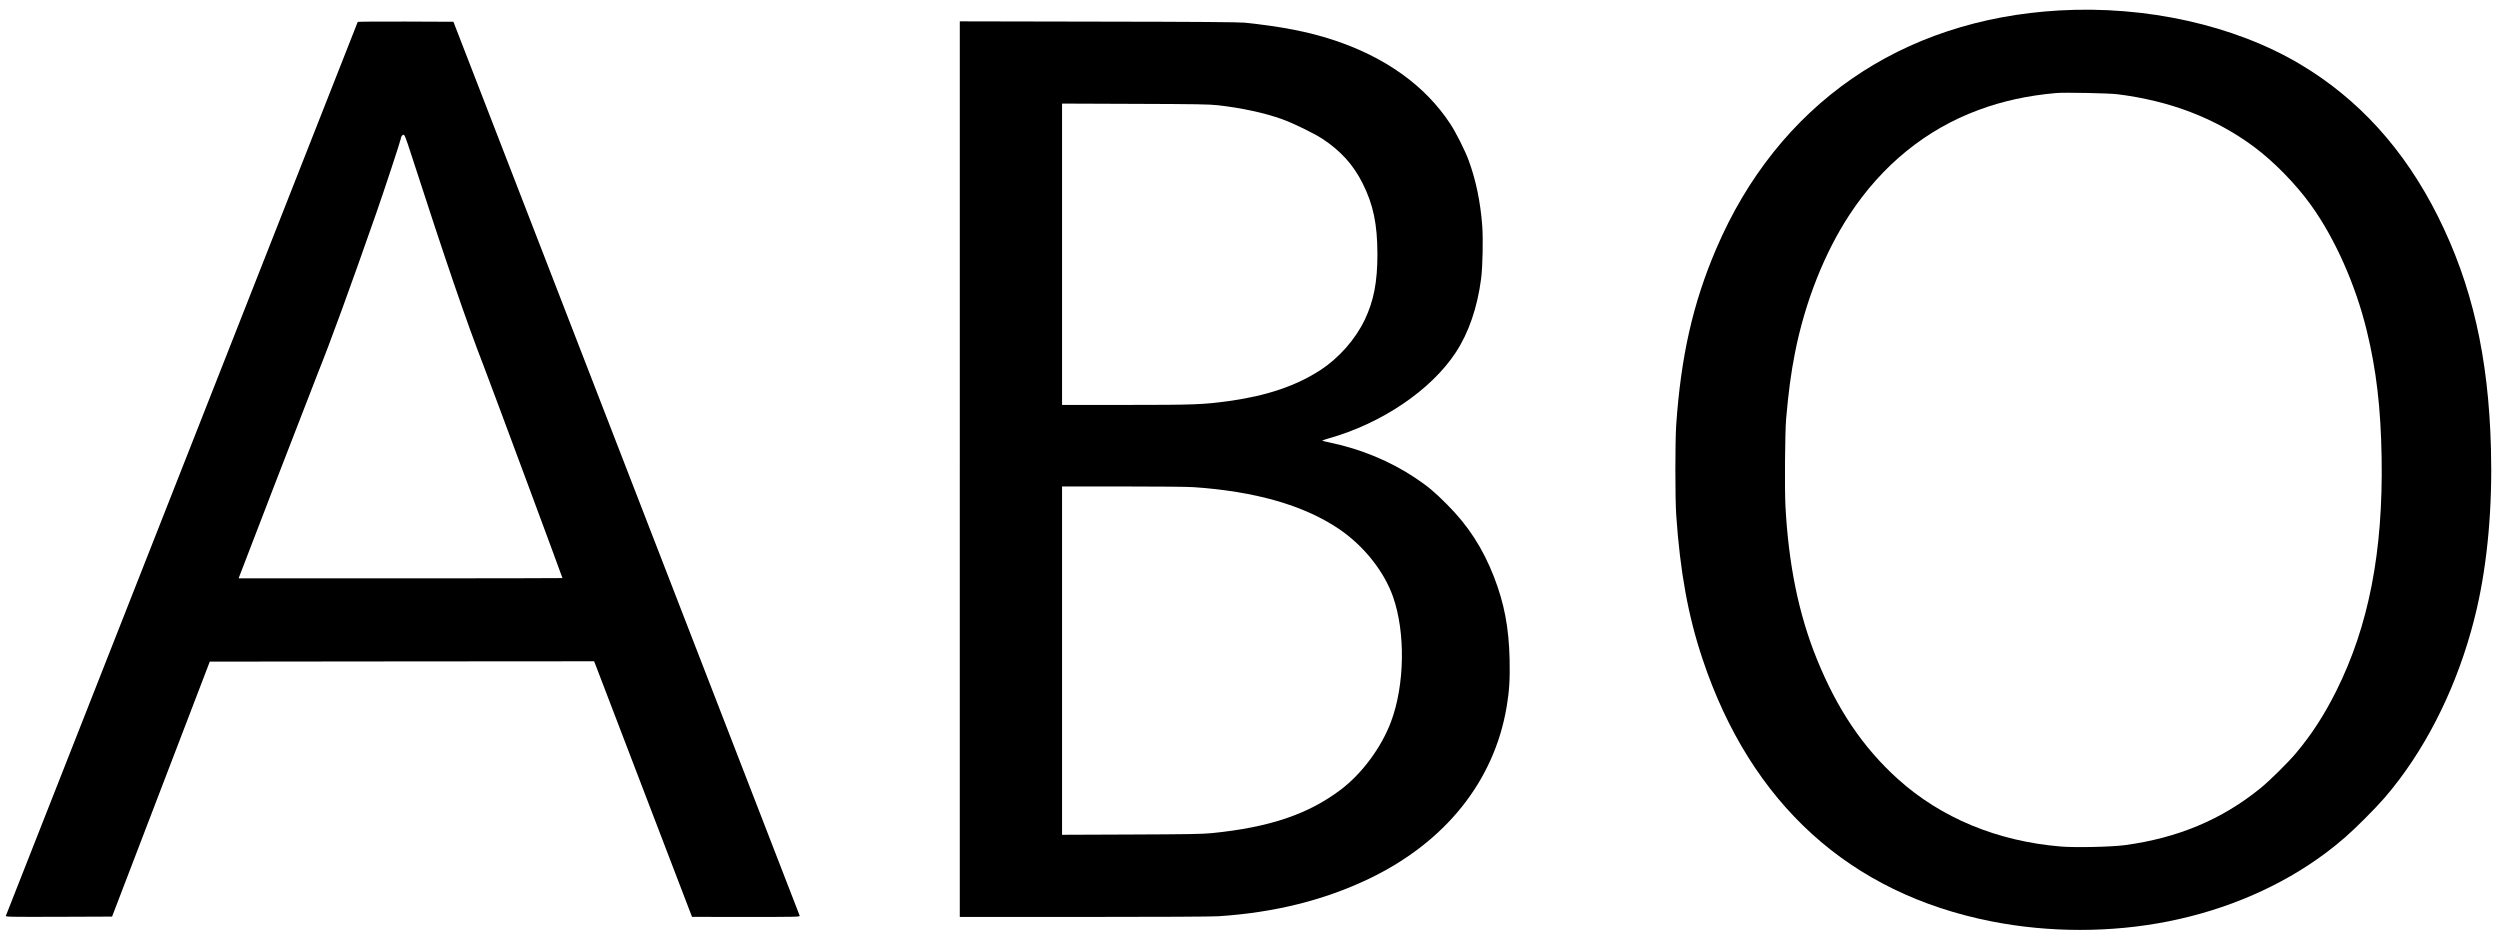
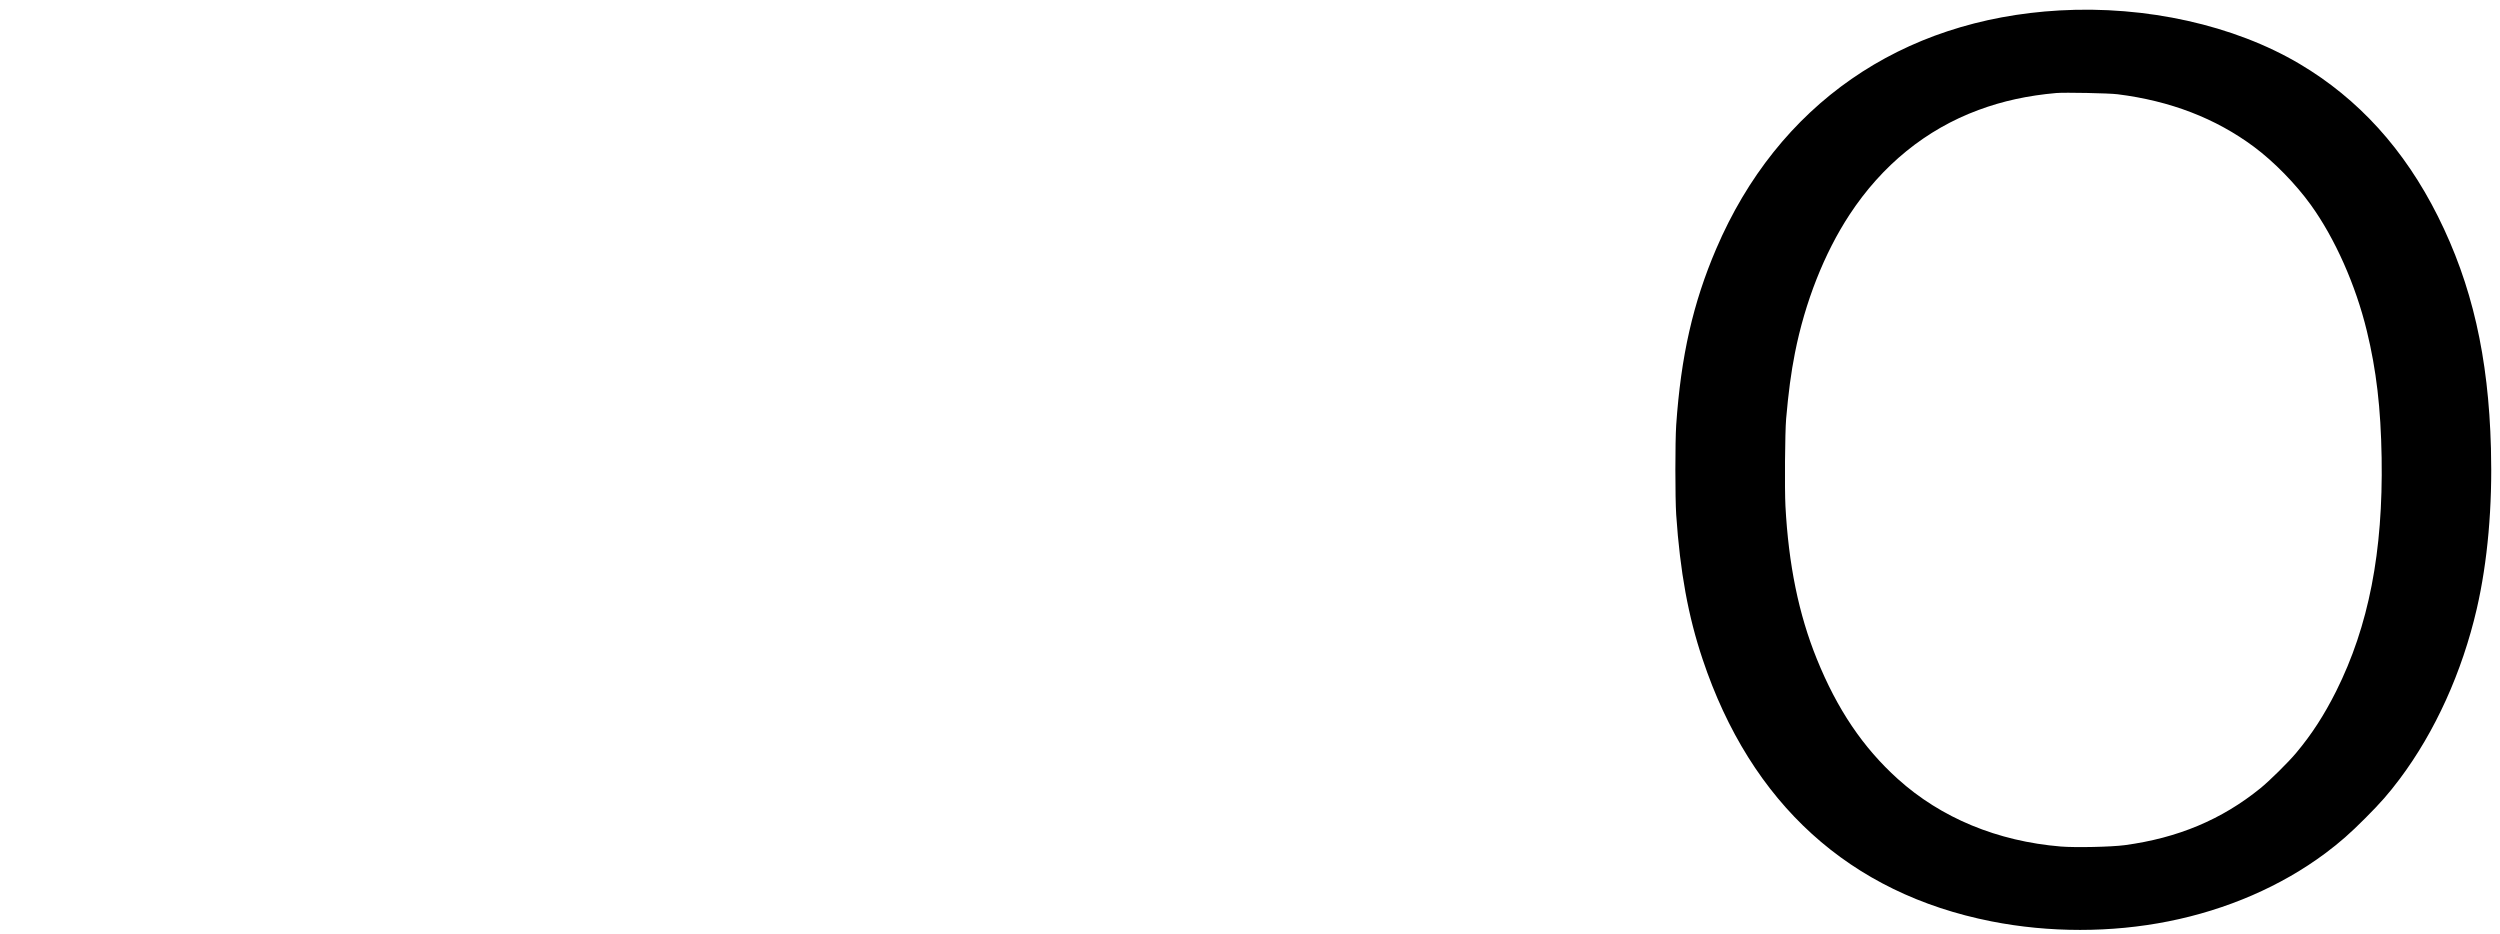
<svg xmlns="http://www.w3.org/2000/svg" version="1.0" width="3618pt" height="1352pt" viewBox="0 0 3618 1352" preserveAspectRatio="xMidYMid meet">
  <g transform="translate(0,1352) scale(0.1,-0.1)" fill="#000000" stroke="none">
    <path d="M29805 13369 c-2296 -130 -4077 -1367 -4968 -3450 -336 -784 -510 -1551 -579 -2549 -16 -240 -16 -1055 0 -1300 56 -824 173 -1467 382 -2090 698 -2090 2129 -3389 4180 -3794 834 -165 1735 -165 2560 0 847 168 1634 510 2269 983 213 159 364 292 581 510 222 222 339 356 497 566 514 685 905 1548 1117 2465 157 682 228 1482 205 2321 -35 1329 -274 2371 -768 3359 -485 968 -1149 1700 -2001 2205 -947 561 -2222 845 -3475 774z m840 -1213 c765 -96 1419 -348 1975 -761 290 -216 603 -536 823 -841 349 -485 649 -1159 810 -1824 138 -566 202 -1116 214 -1835 22 -1362 -187 -2435 -658 -3378 -175 -348 -352 -622 -578 -892 -110 -133 -389 -408 -519 -513 -559 -453 -1193 -719 -1962 -823 -197 -26 -709 -37 -924 -20 -920 76 -1736 414 -2361 978 -504 455 -878 1009 -1173 1739 -261 645 -408 1362 -453 2210 -13 252 -7 1063 10 1264 33 379 71 667 127 950 146 740 426 1448 791 2004 470 716 1106 1233 1865 1514 349 130 717 210 1128 246 122 10 761 -2 885 -18z" />
-     <path d="M5177 13203 c-3 -6 -5056 -12841 -5092 -12936 -7 -16 32 -17 765 -15 l772 3 707 1845 707 1845 2781 3 2781 2 34 -87 c18 -49 337 -881 708 -1850 l675 -1762 782 -1 c741 0 782 1 776 18 -4 9 -1133 2924 -2509 6477 l-2502 6460 -690 3 c-380 1 -693 -1 -695 -5z m778 -1930 c499 -1542 796 -2409 1042 -3042 88 -227 1143 -3067 1143 -3077 0 -2 -1055 -4 -2344 -4 l-2343 0 532 1383 c293 760 570 1474 615 1587 185 460 469 1240 845 2315 121 347 355 1057 355 1077 0 25 22 58 39 58 17 0 33 -41 116 -297z" />
-     <path d="M13890 6730 l0 -6480 1788 0 c1130 0 1848 4 1952 10 809 52 1535 232 2185 544 1102 529 1808 1411 1989 2486 39 229 49 401 43 688 -11 462 -77 810 -228 1198 -161 412 -373 739 -679 1045 -183 184 -275 260 -460 384 -358 239 -784 416 -1228 509 -63 13 -116 26 -118 29 -2 2 40 17 93 32 768 216 1481 698 1840 1243 188 286 314 653 368 1072 22 170 30 567 16 760 -26 348 -91 660 -196 947 -52 142 -182 401 -265 528 -363 555 -945 972 -1705 1220 -360 117 -738 191 -1275 247 -84 8 -655 13 -2117 15 l-2003 4 0 -6481z m3735 5267 c345 -39 677 -111 930 -202 159 -57 458 -203 580 -282 267 -175 450 -377 584 -645 155 -308 214 -592 215 -1023 0 -405 -52 -676 -183 -952 -136 -284 -374 -554 -641 -728 -351 -229 -781 -374 -1325 -449 -371 -51 -500 -56 -1497 -56 l-918 0 0 2181 0 2180 1053 -4 c900 -3 1074 -6 1202 -20z m-353 -5527 c893 -61 1593 -261 2099 -601 359 -240 658 -614 788 -983 183 -518 171 -1280 -29 -1813 -139 -370 -418 -747 -725 -980 -472 -357 -1032 -546 -1867 -630 -135 -13 -335 -17 -1165 -20 l-1003 -4 0 2520 0 2521 874 0 c501 0 940 -4 1028 -10z" />
  </g>
</svg>